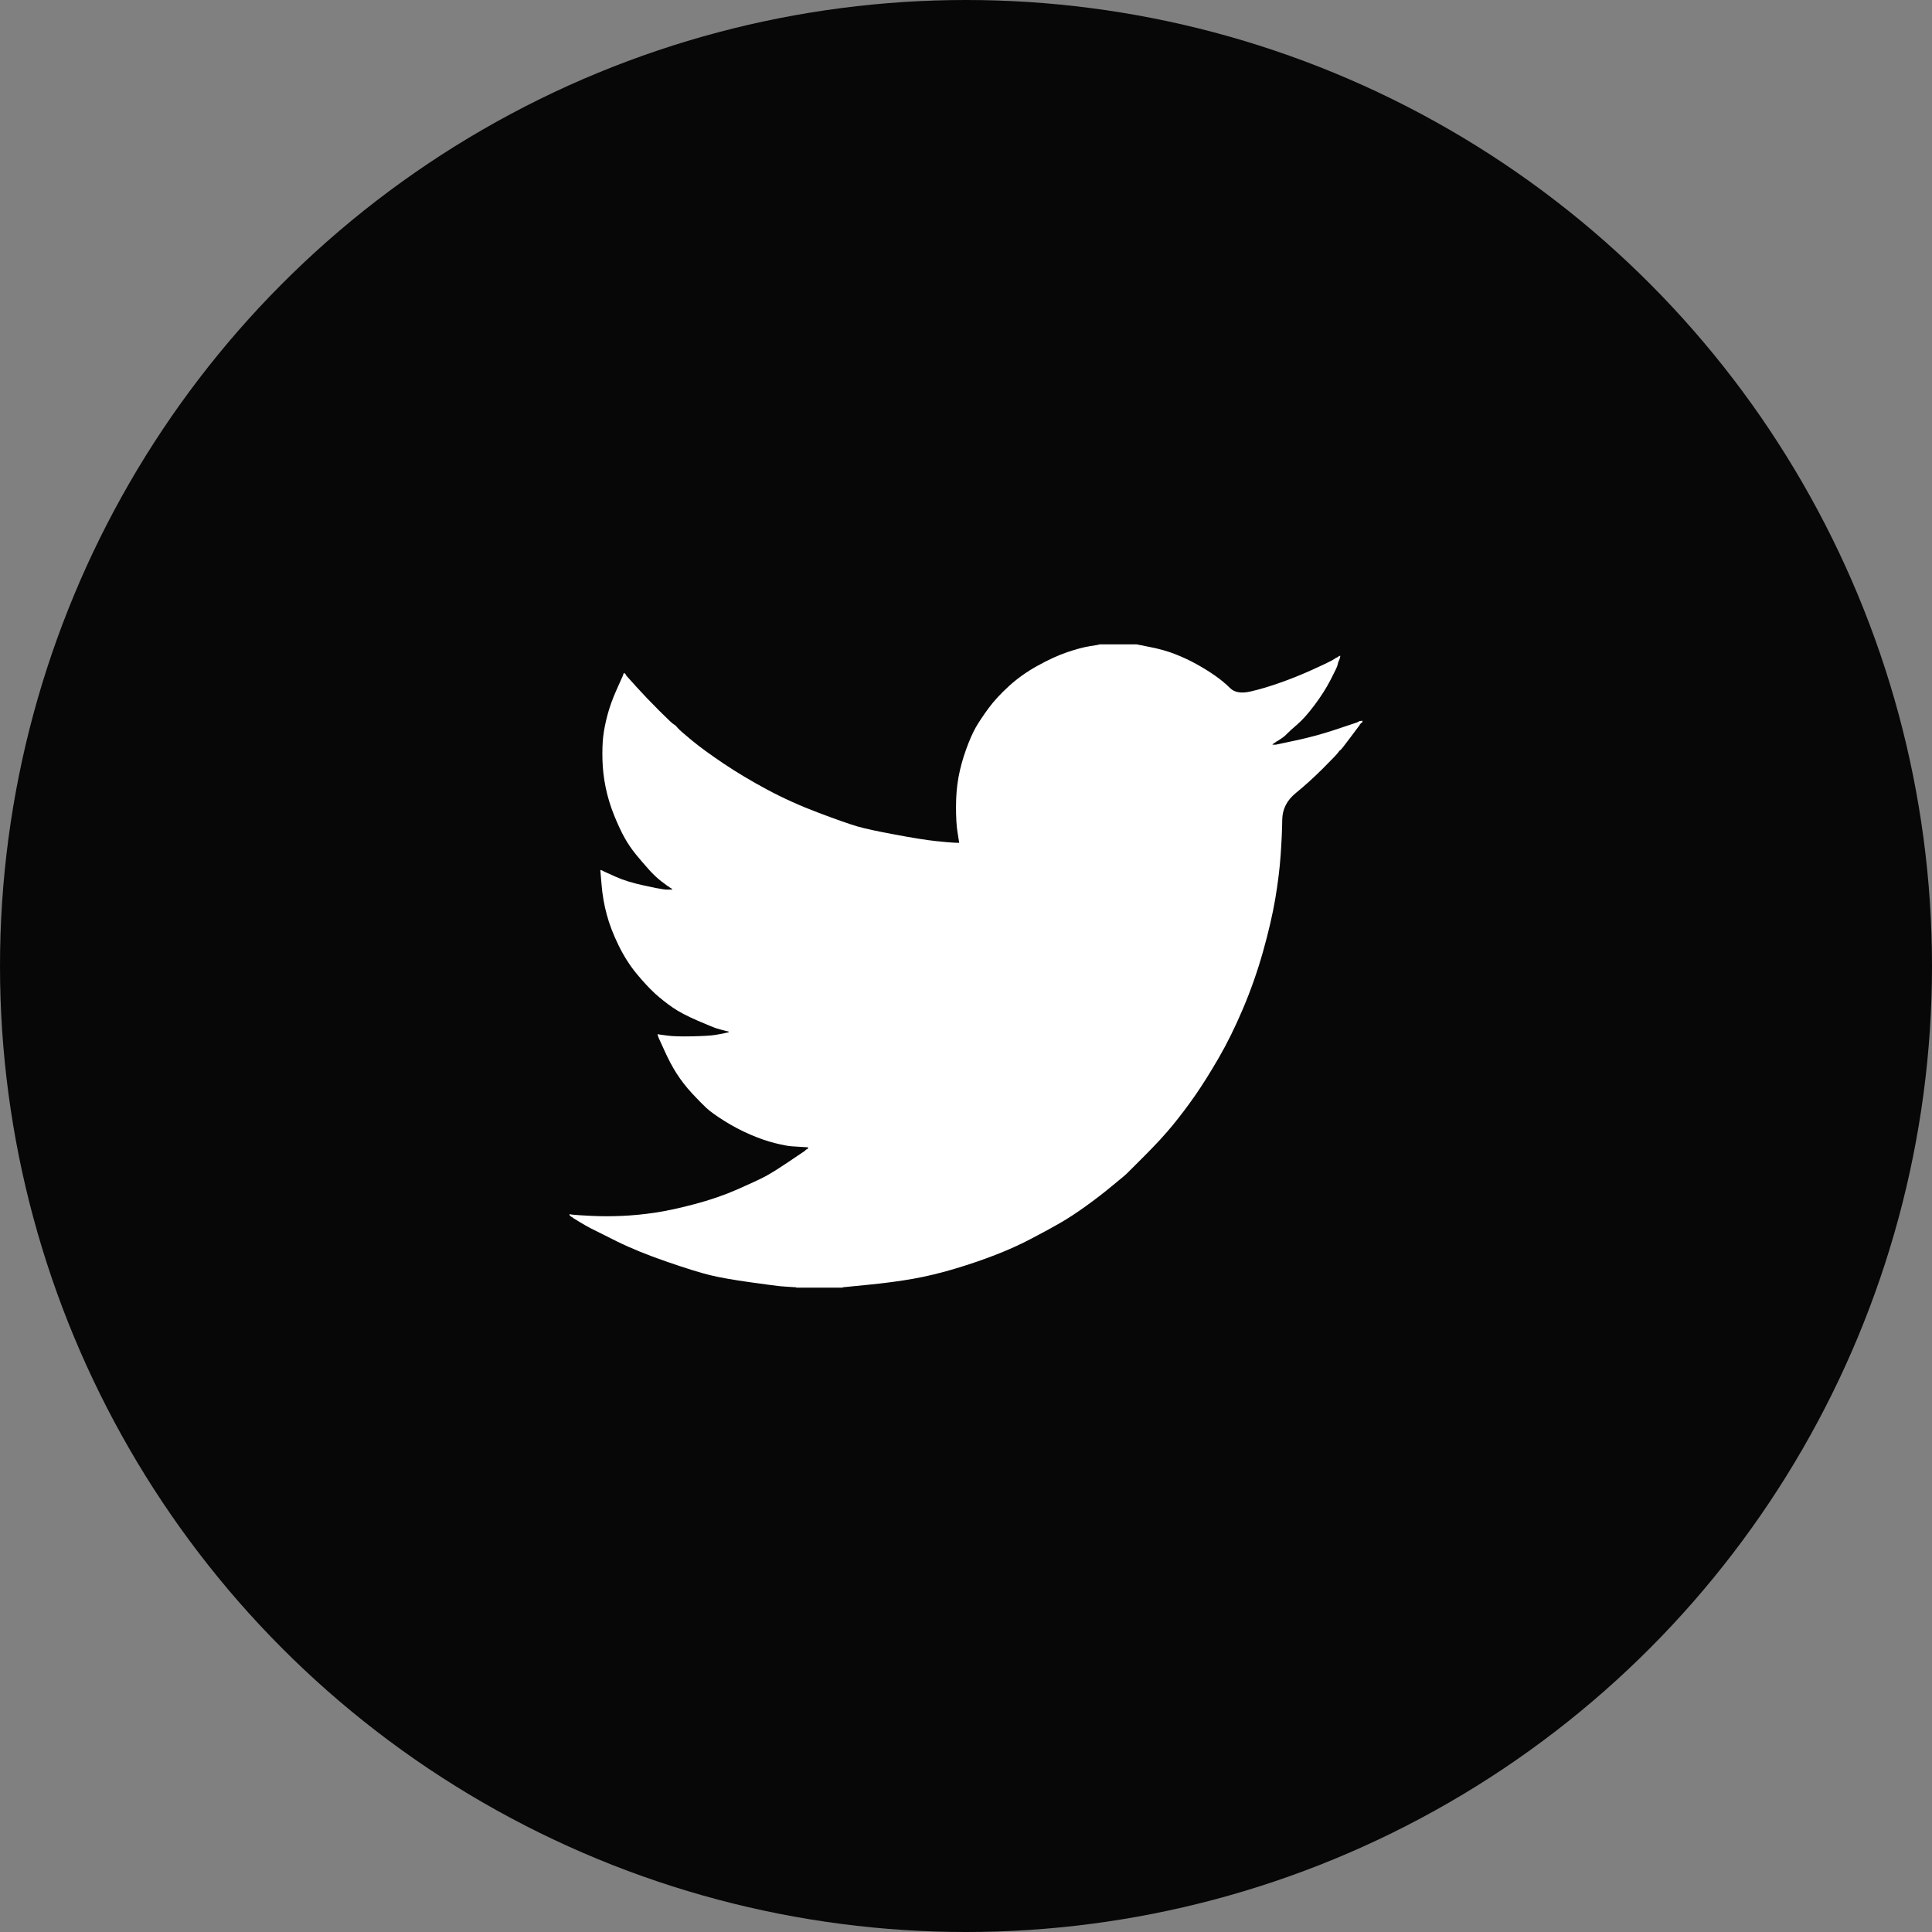
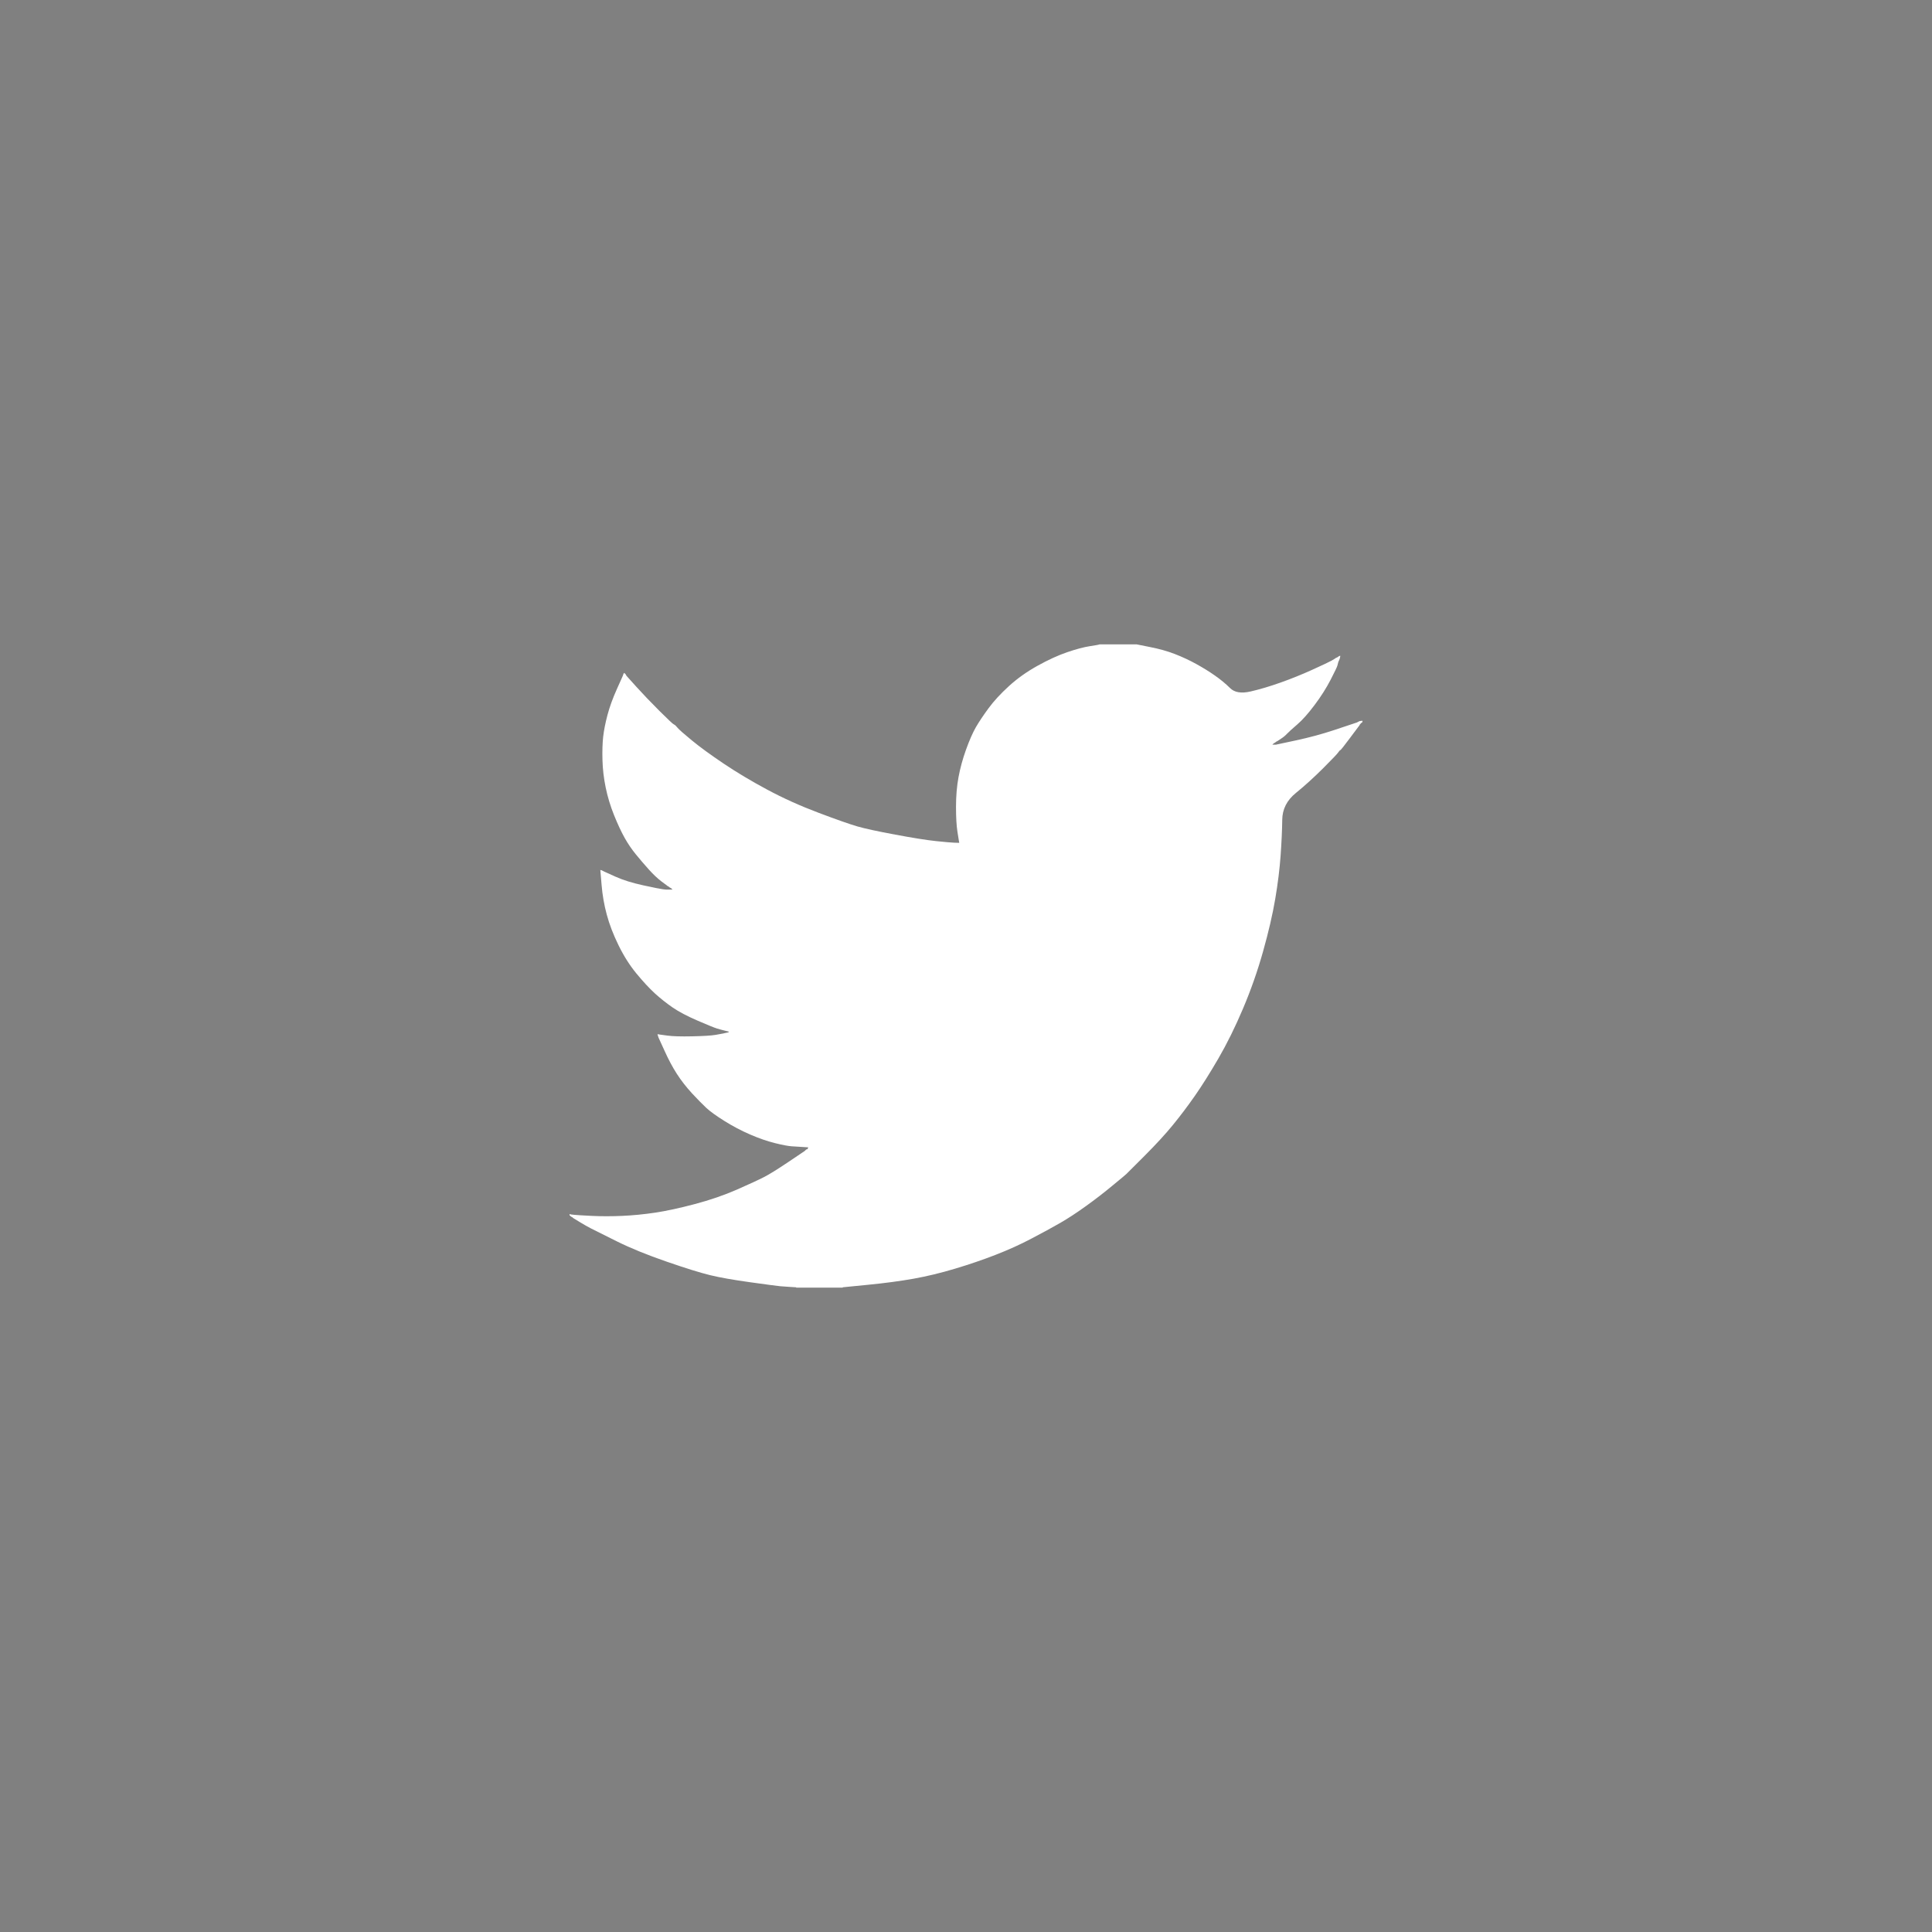
<svg xmlns="http://www.w3.org/2000/svg" width="140" height="140" viewBox="0 0 140 140" fill="none">
  <rect x="0" y="0" width="140" height="140" fill="#808080" stroke="none" />
-   <circle cx="70" cy="70" r="70" fill="#070707" />
  <path d="M79.664 46.703V46.692H82.358L83.342 46.889C83.998 47.017 84.594 47.184 85.129 47.391C85.665 47.598 86.183 47.839 86.684 48.115C87.184 48.391 87.639 48.672 88.046 48.959C88.45 49.241 88.813 49.541 89.134 49.859C89.452 50.179 89.948 50.262 90.621 50.107C91.295 49.952 92.02 49.736 92.797 49.46C93.574 49.184 94.343 48.874 95.103 48.529C95.862 48.184 96.325 47.965 96.491 47.872C96.653 47.775 96.74 47.724 96.75 47.717L96.76 47.701L96.812 47.675L96.864 47.65L96.916 47.624L96.968 47.598L96.978 47.582L96.994 47.572L97.009 47.562L97.019 47.546L97.071 47.531L97.123 47.52L97.113 47.598L97.097 47.675L97.071 47.753L97.045 47.831L97.019 47.882L96.994 47.934L96.968 48.012C96.95 48.063 96.933 48.132 96.916 48.219C96.899 48.305 96.734 48.65 96.424 49.253C96.113 49.857 95.724 50.469 95.258 51.09C94.792 51.711 94.374 52.18 94.004 52.497C93.631 52.818 93.384 53.042 93.263 53.17C93.142 53.301 92.996 53.422 92.823 53.532L92.564 53.703L92.512 53.729L92.46 53.755L92.45 53.77L92.434 53.78L92.419 53.791L92.409 53.806L92.357 53.832L92.305 53.858L92.295 53.873L92.279 53.884L92.263 53.894L92.253 53.91L92.243 53.925L92.227 53.936L92.212 53.946L92.201 53.961H92.46L93.911 53.651C94.878 53.444 95.802 53.194 96.683 52.901L98.082 52.435L98.237 52.383L98.315 52.358L98.367 52.332L98.418 52.306L98.47 52.28L98.522 52.254L98.626 52.239L98.729 52.228V52.332L98.703 52.342L98.677 52.358L98.667 52.373L98.651 52.383L98.636 52.394L98.626 52.409L98.615 52.425L98.6 52.435L98.584 52.446L98.574 52.461L98.563 52.477L98.548 52.487L98.522 52.539L98.496 52.59L98.481 52.601C98.474 52.611 98.254 52.904 97.823 53.48C97.391 54.06 97.158 54.353 97.123 54.36C97.089 54.37 97.04 54.422 96.978 54.515C96.919 54.612 96.553 54.996 95.88 55.669C95.206 56.341 94.547 56.94 93.901 57.464C93.251 57.992 92.923 58.64 92.916 59.409C92.906 60.175 92.866 61.041 92.797 62.007C92.728 62.972 92.599 64.016 92.409 65.137C92.219 66.258 91.925 67.525 91.528 68.939C91.131 70.353 90.647 71.733 90.077 73.078C89.507 74.423 88.911 75.631 88.29 76.7C87.668 77.769 87.098 78.674 86.58 79.416C86.062 80.158 85.535 80.856 85 81.511C84.465 82.167 83.788 82.905 82.969 83.726C82.147 84.543 81.698 84.992 81.622 85.071C81.543 85.147 81.204 85.43 80.606 85.919C80.013 86.413 79.374 86.906 78.69 87.399C78.009 87.889 77.384 88.298 76.814 88.625C76.244 88.953 75.557 89.327 74.752 89.748C73.951 90.172 73.084 90.565 72.151 90.927C71.219 91.29 70.234 91.626 69.198 91.936C68.162 92.247 67.16 92.488 66.193 92.661C65.226 92.833 64.13 92.98 62.904 93.1L61.064 93.282V93.307H57.697V93.282L57.256 93.256C56.963 93.239 56.721 93.221 56.531 93.204C56.341 93.187 55.624 93.092 54.381 92.919C53.138 92.747 52.162 92.575 51.454 92.402C50.746 92.23 49.692 91.902 48.294 91.419C46.895 90.936 45.698 90.448 44.703 89.955C43.712 89.465 43.09 89.155 42.838 89.024C42.589 88.896 42.31 88.737 41.999 88.548L41.532 88.263L41.522 88.248L41.507 88.237L41.491 88.227L41.481 88.211L41.429 88.186L41.377 88.16L41.367 88.144L41.351 88.134L41.336 88.123L41.325 88.108L41.315 88.092L41.299 88.082H41.273V87.978L41.325 87.989L41.377 88.004L41.61 88.03C41.766 88.047 42.189 88.073 42.88 88.108C43.57 88.142 44.304 88.142 45.081 88.108C45.858 88.073 46.653 87.996 47.465 87.875C48.276 87.754 49.235 87.547 50.34 87.254C51.445 86.961 52.461 86.613 53.386 86.209C54.309 85.802 54.965 85.499 55.355 85.299C55.742 85.102 56.333 84.736 57.127 84.202L58.319 83.4L58.329 83.384L58.344 83.374L58.36 83.364L58.37 83.348L58.381 83.332L58.396 83.322L58.412 83.312L58.422 83.296L58.474 83.281L58.526 83.27L58.536 83.219L58.552 83.167L58.567 83.157L58.578 83.141L58.163 83.115C57.887 83.098 57.619 83.081 57.36 83.064C57.101 83.046 56.695 82.969 56.142 82.831C55.59 82.693 54.994 82.486 54.355 82.21C53.716 81.934 53.094 81.606 52.49 81.227C51.886 80.847 51.449 80.532 51.179 80.28C50.913 80.032 50.568 79.68 50.143 79.225C49.722 78.766 49.356 78.295 49.045 77.812C48.734 77.329 48.437 76.772 48.154 76.141L47.724 75.2L47.698 75.122L47.672 75.044L47.656 74.993L47.646 74.941L47.724 74.951L47.801 74.967L48.371 75.044C48.751 75.096 49.347 75.113 50.159 75.096C50.97 75.079 51.532 75.044 51.842 74.993C52.153 74.941 52.343 74.906 52.412 74.889L52.516 74.863L52.645 74.837L52.775 74.811L52.785 74.796L52.801 74.786L52.816 74.775L52.827 74.76L52.723 74.734L52.62 74.708L52.516 74.682L52.412 74.656L52.309 74.63C52.24 74.613 52.119 74.579 51.946 74.527C51.773 74.475 51.307 74.285 50.547 73.958C49.787 73.63 49.183 73.311 48.734 73.001C48.284 72.689 47.855 72.349 47.449 71.981C47.045 71.609 46.601 71.129 46.117 70.543C45.634 69.957 45.202 69.276 44.822 68.499C44.442 67.724 44.157 66.982 43.968 66.275C43.778 65.572 43.653 64.853 43.594 64.128L43.501 63.041L43.553 63.052L43.605 63.067L43.657 63.093L43.708 63.119L43.76 63.145L43.812 63.171L44.615 63.533C45.151 63.774 45.815 63.981 46.61 64.154C47.404 64.326 47.879 64.421 48.035 64.438L48.268 64.464H48.734L48.724 64.448L48.708 64.438L48.692 64.428L48.682 64.412L48.672 64.397L48.656 64.386L48.641 64.376L48.63 64.361L48.578 64.335L48.527 64.309L48.516 64.293L48.501 64.283L48.485 64.273L48.475 64.257L48.423 64.231L48.371 64.205L48.361 64.19C48.35 64.183 48.202 64.073 47.915 63.859C47.632 63.641 47.335 63.36 47.024 63.015C46.713 62.67 46.403 62.308 46.092 61.929C45.78 61.549 45.503 61.142 45.263 60.713C45.021 60.282 44.765 59.733 44.496 59.068C44.23 58.406 44.028 57.738 43.89 57.066C43.752 56.393 43.674 55.729 43.657 55.074C43.639 54.418 43.657 53.858 43.708 53.392C43.76 52.927 43.864 52.401 44.019 51.814C44.175 51.228 44.399 50.607 44.693 49.952L45.133 48.969L45.159 48.891L45.185 48.814L45.201 48.803L45.211 48.788L45.221 48.772L45.237 48.762L45.252 48.772L45.263 48.788L45.273 48.803L45.289 48.814L45.304 48.824L45.315 48.84L45.325 48.855L45.34 48.865L45.366 48.917L45.392 48.969L45.408 48.979L45.418 48.995L46.117 49.771C46.584 50.288 47.136 50.866 47.775 51.504C48.414 52.142 48.768 52.473 48.837 52.497C48.907 52.525 48.993 52.604 49.096 52.735C49.2 52.863 49.546 53.168 50.133 53.651C50.72 54.134 51.488 54.694 52.438 55.333C53.388 55.971 54.441 56.6 55.599 57.221C56.756 57.842 57.999 58.402 59.329 58.902C60.658 59.403 61.591 59.73 62.126 59.885C62.662 60.041 63.577 60.239 64.872 60.48C66.168 60.722 67.143 60.877 67.799 60.946C68.456 61.015 68.905 61.055 69.147 61.065L69.509 61.075L69.499 60.998L69.483 60.92L69.38 60.273C69.311 59.842 69.276 59.239 69.276 58.463C69.276 57.687 69.336 56.971 69.457 56.316C69.578 55.66 69.76 54.996 70.001 54.324C70.243 53.651 70.48 53.111 70.711 52.704C70.946 52.301 71.253 51.84 71.633 51.323C72.013 50.806 72.505 50.271 73.11 49.719C73.714 49.167 74.405 48.676 75.182 48.245C75.959 47.813 76.676 47.486 77.332 47.261C77.989 47.037 78.541 46.891 78.99 46.822C79.439 46.753 79.664 46.713 79.664 46.703V46.703Z" fill="white" />
</svg>